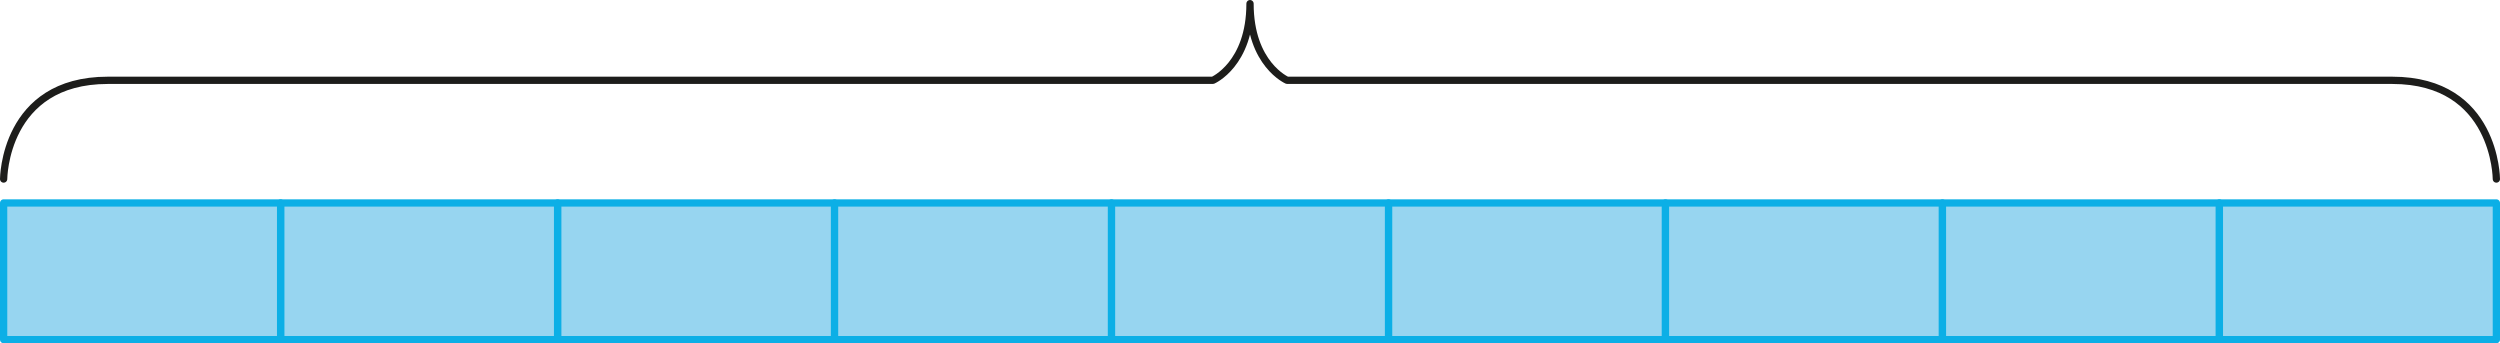
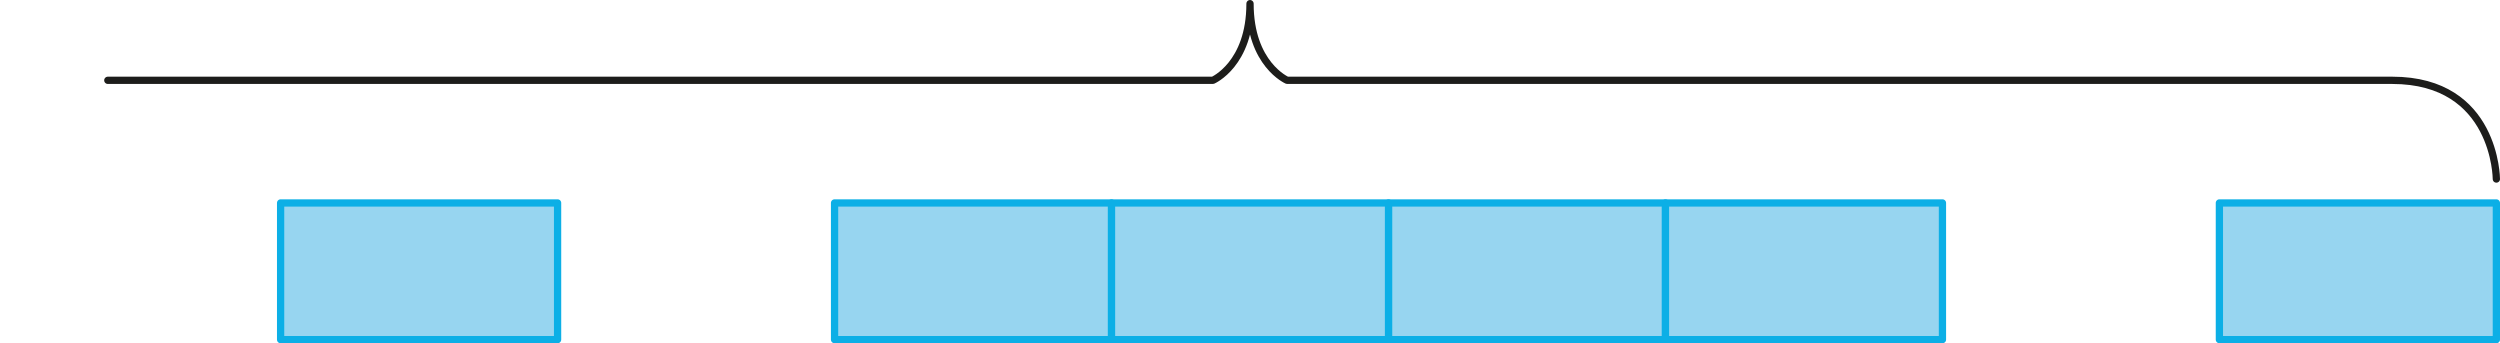
<svg xmlns="http://www.w3.org/2000/svg" width="242.38mm" height="33.28mm" viewBox="0 0 687.07 94.33">
  <defs>
    <style>.cls-1{fill:none;stroke:#1d1d1b;}.cls-1,.cls-2{stroke-linecap:round;stroke-linejoin:round;stroke-width:2px;}.cls-2{fill:#97d5f0;stroke:#0cafe6;}</style>
  </defs>
  <g id="Слой_2" data-name="Слой 2">
    <g id="Слой_1-2" data-name="Слой 1">
-       <path class="cls-1" d="M686.07,49.2S686,22.07,657.45,22.07H353.75S343.54,17.68,343.54,1c0,16.68-10.22,21.07-10.22,21.07H29.63C1.09,22.07,1,49.2,1,49.2" />
+       <path class="cls-1" d="M686.07,49.2S686,22.07,657.45,22.07H353.75S343.54,17.68,343.54,1c0,16.68-10.22,21.07-10.22,21.07H29.63" />
      <rect class="cls-2" x="381.6" y="55.77" width="76.12" height="37.56" />
      <rect class="cls-2" x="457.72" y="55.77" width="76.12" height="37.56" />
-       <rect class="cls-2" x="533.84" y="55.77" width="76.12" height="37.56" />
      <rect class="cls-2" x="609.95" y="55.77" width="76.12" height="37.56" />
-       <rect class="cls-2" x="153.24" y="55.77" width="76.12" height="37.56" />
      <rect class="cls-2" x="77.12" y="55.77" width="76.12" height="37.56" />
-       <rect class="cls-2" x="1" y="55.77" width="76.12" height="37.56" />
      <rect class="cls-2" x="229.36" y="55.77" width="76.12" height="37.56" />
      <rect class="cls-2" x="305.48" y="55.77" width="76.12" height="37.56" />
    </g>
  </g>
</svg>